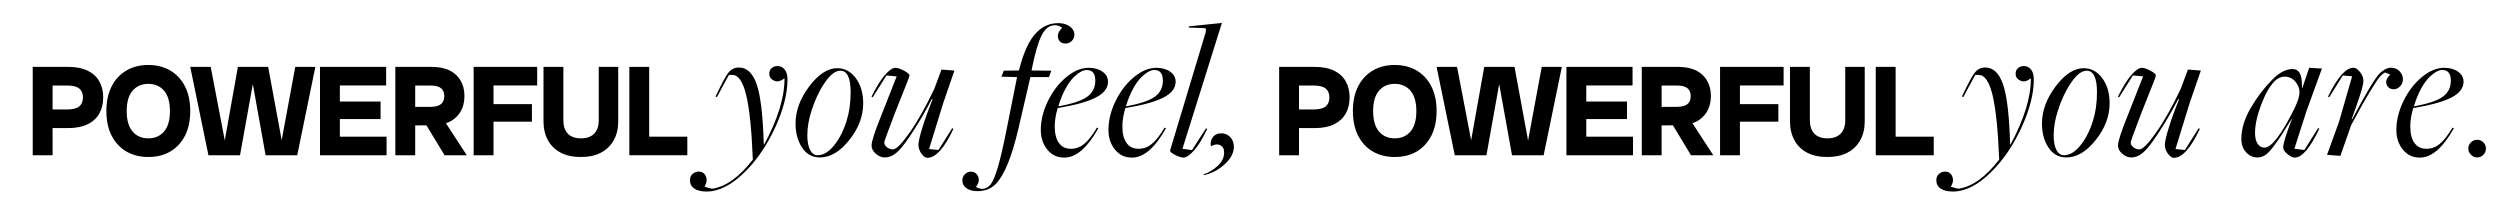
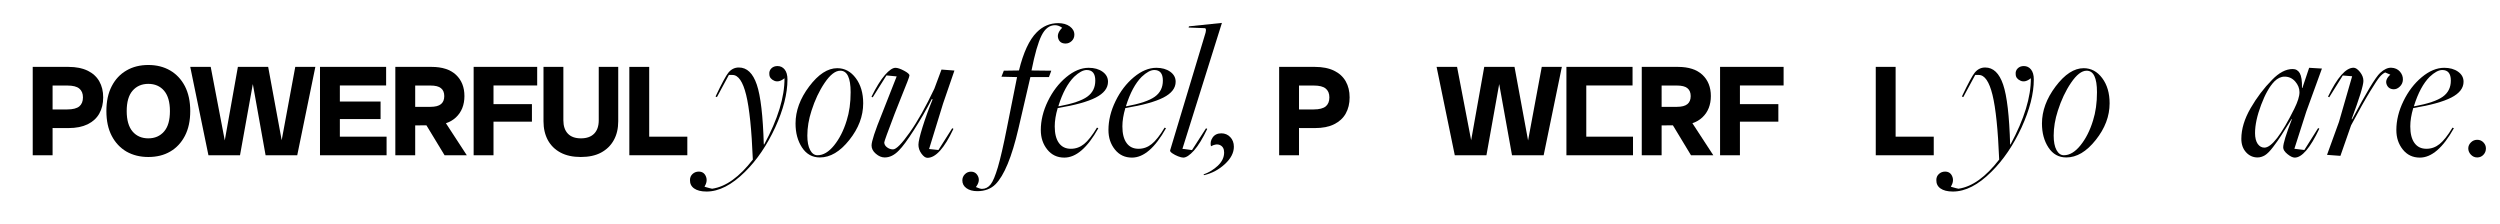
<svg xmlns="http://www.w3.org/2000/svg" version="1.1" id="Capa_1" x="0px" y="0px" viewBox="0 0 3285.2 295" style="enable-background:new 0 0 3285.2 295;" xml:space="preserve">
  <style type="text/css">
	.st0{enable-background:new    ;}
</style>
  <g>
    <g id="Capa_1_1_">
      <g class="st0">
        <path d="M928.5,251.7c-7.2,0-12.6-1.4-16.4-4.1c-3.8-2.7-5.5-6.4-5.4-11.1c0-3.1,1.1-5.8,3.4-7.9c2.3-2.1,5-3.1,8.1-3.1     c4.5,0,7.7,2.1,9.4,6.3c1.8,4.2,1.1,8.7-1.8,13.6c5.4,1.6,8.7,2.4,10,2.6c18-2.6,35.8-15.4,53.5-38.3c-1.6-39.2-4.5-67.5-8.8-85     c-4.3-17.5-10.3-26.2-18-26.2h-4.7l-15.7,29.1l-1.8-0.8c8.2-17.3,13.9-27.8,17-31.5c3.7-4.4,8.2-6.6,13.6-6.6     c10.7,0,18.5,7.5,23.6,22.5c5.1,15,8.1,41.3,9.2,78.7c0-0.3,0.2-0.3,0.5,0c18-33.4,26.9-62.4,26.7-87.1c-4.9,4-9.4,5.1-13.5,3.3     c-4.1-1.8-6.3-4.6-6.4-8.3c-0.4-3.1,0.5-5.8,2.6-7.9s4.8-3.1,8.1-3.1c3.8,0,7,1.5,9.4,4.5c2.4,3,3.7,7.3,3.7,13.1     c0,18.7-5.4,39.7-16.1,63.1c-10.8,23.3-24,42.8-39.7,58.3C961.6,243.1,944.7,251.7,928.5,251.7z" />
        <path d="M1077.4,206.9c-10,0-17.8-4.4-23.5-13.1c-5.7-8.7-8.5-19.2-8.5-31.5c0-16.6,6-32.9,18-48.8c12-15.9,24.3-23.9,36.8-23.9     c9.8,0,17.9,4.4,24.4,13.1c6.5,8.7,9.7,19.8,9.7,33c0,17-6.1,33-18.2,48.2C1103.9,199.3,1091,206.9,1077.4,206.9z M1074.3,204     c7.5,0,14.8-4.3,21.8-13c7-8.7,12.5-19.5,16.5-32.6c3.5-11,5.2-23.4,5.2-37.2c0-18.9-4.5-28.3-13.6-28.3     c-6.5,0-13.3,5.3-20.5,15.9c-7.2,10.6-12.9,22.8-17.3,36.6c-3.7,11.4-5.5,22.3-5.5,32.8c0,8,1.2,14.4,3.7,19     C1067,201.7,1070.2,204,1074.3,204z" />
        <path d="M1218.7,207.4c-2.6,0-5.2-1.9-7.9-5.6s-3.9-7.6-3.9-11.7c0-3.8,1.8-11.5,5.4-23.1c3.6-11.5,8-23.7,13.2-36.4l-1-0.5     c-7.3,14.2-15.2,27.8-23.6,40.9c-8.4,13.1-14.9,22-19.7,26.7c-5.8,6.1-12,9.2-18.6,9.2c-4,0-7.9-1.6-11.7-4.9     c-3.8-3.2-5.6-6.9-5.6-10.9c0-5.2,4.5-19.1,13.6-41.4l19.4-49.3l-13.4-1.3l-18.1,28.8l-1.6-0.8c6.3-12.8,12.2-22.3,17.7-28.6     c5.5-6.3,10.1-9.4,13.8-9.4c2.8,0,6.6,1.3,11.3,3.8c4.7,2.5,7.1,4.6,7.1,6.2c0,0.9-0.9,3.7-2.8,8.5c-1.8,4.8-4.6,11.8-8.3,20.8     c-3.7,9.1-6.5,16.2-8.4,21.2c-9.1,23.8-13.6,36.3-13.6,37.5c0,2.5,1.2,4.6,3.5,6.4c2.4,1.8,5,2.8,8,2.8c4.2,0,11.5-7.4,22-22.3     c10.5-14.9,21.2-34,32.3-57.4l9.4-25.2l17,1.3l-14.9,43.3l-18.4,59.8l12.3,1.3l18.1-28.6l1.6,0.8     C1241,194.7,1229.6,207.4,1218.7,207.4z" />
        <path d="M1284.3,251.2c-5.9,0-10.7-1.3-14.3-3.9c-3.6-2.6-5.4-6-5.4-10.2c0-3.1,1.1-5.9,3.3-8.1c2.2-2.3,4.9-3.4,8-3.4     c4.4,0,7.5,2.1,9.4,6.3c1.9,4.2,1,8.8-2.9,13.9c3.7,1.6,6.3,2.4,7.9,2.4c4.5,0,8.3-1.9,11.4-5.8c3.1-3.8,6.2-11.4,9.6-22.7     c3.3-11.3,7.3-28.4,11.8-51.3l13.4-67.1l-20.5-0.5l3.1-7.9l19.9-0.3c5.8-23.6,13.5-40.3,23.3-50.1c7.9-8,17.3-12.1,28.3-12.1     c6.1,0,11.2,1.4,15.2,4.3c4,2.9,6,6.5,6,10.9c0,3.3-1.2,6.1-3.5,8.3c-2.4,2.2-5,3.3-8,3.3c-5.1,0-8.3-2.2-9.7-6.7     c-1.4-4.5,0.3-9.1,5.2-14c-3.1-2.3-6.3-3.4-9.4-3.4c-7.3,0-13.2,4.5-17.7,13.5c-4.5,9-8.9,24.3-13.2,46l26,0.3l-3.1,8.4H1354     l-15.7,67.7c-8.7,37.4-18.8,61.8-30.2,73.2C1302.2,248.1,1294.2,251.2,1284.3,251.2z" />
        <path d="M1398.6,207.1c-9.3,0-16.7-3.5-22.4-10.6c-5.7-7.1-8.5-15.6-8.5-25.6c0-12.6,3.1-25.3,9.3-38     c6.2-12.8,14.2-23.2,24.1-31.5c9.9-8.2,19.7-12.3,29.5-12.3c7.3,0,13.4,1.7,18.2,5.1c4.8,3.4,7.2,7.8,7.2,13.2     c0,8.4-5.4,15.3-16.1,20.8c-10.8,5.5-27.4,10.1-50,13.8c-2.6,8.7-3.9,16.8-3.9,24.1c0,9.4,1.8,16.7,5.5,21.8     c3.7,5.1,8.9,7.6,15.7,7.6c6.5,0,12.2-2.1,17.3-6.2c5.1-4.1,10.8-11.3,17-21.6l1.8,0.8C1428.9,194.3,1414,207.1,1398.6,207.1z      M1391.3,139.7c17.8-3.3,30.3-7.5,37.4-12.6c7.1-5.1,10.6-12.1,10.6-21.2c0-9.3-3.8-13.9-11.3-13.9c-4.7,0-10.2,3-16.5,8.9     c-8.4,8.4-15.3,21.2-20.7,38.5L1391.3,139.7z" />
        <path d="M1487.5,207.1c-9.3,0-16.7-3.5-22.4-10.6c-5.7-7.1-8.5-15.6-8.5-25.6c0-12.6,3.1-25.3,9.3-38     c6.2-12.8,14.2-23.2,24.1-31.5c9.9-8.2,19.7-12.3,29.5-12.3c7.3,0,13.4,1.7,18.2,5.1c4.8,3.4,7.2,7.8,7.2,13.2     c0,8.4-5.4,15.3-16.1,20.8c-10.8,5.5-27.4,10.1-50,13.8c-2.6,8.7-3.9,16.8-3.9,24.1c0,9.4,1.8,16.7,5.5,21.8     c3.7,5.1,8.9,7.6,15.7,7.6c6.5,0,12.2-2.1,17.3-6.2c5.1-4.1,10.8-11.3,17-21.6l1.8,0.8C1517.8,194.3,1502.9,207.1,1487.5,207.1z      M1480.1,139.7c17.8-3.3,30.3-7.5,37.4-12.6c7.1-5.1,10.6-12.1,10.6-21.2c0-9.3-3.8-13.9-11.3-13.9c-4.7,0-10.2,3-16.5,8.9     c-8.4,8.4-15.3,21.2-20.7,38.5L1480.1,139.7z" />
        <path d="M1554.9,207.1c-1.7,0-4-0.6-6.8-1.7c-2.8-1.1-5.3-2.4-7.5-3.9c-2.2-1.5-3.2-2.8-3-3.8L1584.2,43c1-4,0.6-6-1.3-6l-21-0.8     l0.5-1.6l43.3-4.5l-51.9,165.5l12.6,1.6l18.4-28.6l1.6,0.8c-6.1,12.8-11.9,22.2-17.4,28.4C1563.4,204,1558.7,207.1,1554.9,207.1z     " />
        <path d="M1582.1,230.2l-0.5-1c7-2.5,13.2-6.3,18.7-11.4c5.5-5.2,8.3-11,8.3-17.4c0-4.7-1.7-7.9-5.1-9.6     c-3.4-1.7-7.5-1.2-12.2,1.4c-1-4-0.3-7.9,2.2-11.5s6.3-5.5,11.4-5.5c4.7,0,8.7,1.7,11.8,5c3.1,3.3,4.7,7.5,4.7,12.6     c0,7.9-3.9,15.5-11.8,22.8S1592.6,227.8,1582.1,230.2z" />
      </g>
      <g>
        <path d="M43,204V87.9h26.1V204H43z M54.5,168.2v-24.4h34c7.3,0,12.5-1.4,15.7-4c3.2-2.7,4.8-6.6,4.8-11.8c0-5.2-1.6-8.9-4.8-11.6     c-3.2-2.7-8.4-4-15.7-4h-34V87.9H90c10,0,18.4,1.7,25.2,5c6.8,3.3,11.9,8,15.3,14c3.4,6,5.1,13,5.1,21.1s-1.7,15.1-5.1,21.2     s-8.5,10.7-15.3,14.1c-6.8,3.3-15.2,5-25.2,5L54.5,168.2L54.5,168.2z" />
        <path d="M194.9,206.3c-10.9,0-20.4-2.4-28.7-7.1c-8.2-4.8-14.7-11.7-19.4-20.7s-7-19.9-7-32.6s2.3-23.5,7-32.6     s11.1-15.9,19.4-20.7c8.2-4.8,17.8-7.2,28.7-7.2s20.4,2.4,28.7,7.2c8.2,4.8,14.7,11.7,19.4,20.7c4.6,9,7,19.9,7,32.6     s-2.3,23.5-7,32.6c-4.7,9-11.1,15.9-19.4,20.7C215.4,204,205.8,206.3,194.9,206.3L194.9,206.3z M194.9,181.8c8.6,0,15.5-3,20.7-9     s7.7-14.9,7.7-26.8s-2.6-20.8-7.7-26.8s-12.1-9-20.7-9s-15.5,3-20.7,9c-5.2,6-7.7,15-7.7,26.8s2.6,20.8,7.7,26.8     S186.3,181.8,194.9,181.8z" />
        <path d="M273.9,204L250,87.9h26.9L299.1,204H273.9L273.9,204z M291.9,204l20.7-116.1h23.7L315.4,204H291.9L291.9,204z M349,204     L328.2,87.9h24.2L373.8,204H349L349,204z M366.5,204l21.5-116.1h26.4L390.6,204H366.5L366.5,204z" />
        <path d="M420.5,204V87.9h26.1V204H420.5z M432,112.3V87.9h75.4v24.4H432z M432,156.5v-23.1h68.1v23.1H432z M432,204v-24.4h76V204     H432z" />
        <path d="M519.5,204V87.9h26.1V204H519.5z M530.9,164.8v-24.4h34.7c6.4,0,11-1.2,13.9-3.6c2.9-2.4,4.3-5.9,4.3-10.5     c0-4.6-1.4-8.1-4.3-10.4c-2.9-2.4-7.5-3.5-13.9-3.5h-34.7V87.9h36.2c14,0,24.7,3.5,32.1,10.4c7.4,7,11.1,16.3,11.1,27.9     s-3.7,21-11.1,28c-7.4,7-18.1,10.5-32.1,10.5L530.9,164.8L530.9,164.8z M584.2,204l-30.5-50.3h26.9l32.8,50.3H584.2L584.2,204z" />
        <path d="M622.4,204V87.9h26.1V204H622.4z M633.9,112.3V87.9h72v24.4H633.9z M633.9,159.9v-23.1H699v23.1H633.9z" />
        <path d="M763.2,206.3c-10.4,0-19.3-1.9-26.6-5.8c-7.3-3.9-12.8-9.3-16.7-16.4c-3.8-7.1-5.7-15.3-5.7-24.7V87.9h26.1v70.2     c0,7.5,2,13.4,5.9,17.5c3.9,4.1,9.6,6.2,17.2,6.2s13.4-2.1,17.4-6.2s6-10,6-17.5V87.9h25.6v71.5c0,9.4-1.9,17.7-5.8,24.7     c-3.9,7.1-9.5,12.5-16.7,16.4S773.7,206.3,763.2,206.3L763.2,206.3z" />
        <path d="M827,204V87.9h26.1V204H827z M838.4,204v-24.4h64.8V204H838.4z" />
      </g>
      <g class="st0">
        <path d="M2566.3,251.7c-7.2,0-12.6-1.4-16.4-4.1c-3.8-2.7-5.5-6.4-5.4-11.1c0-3.1,1.1-5.8,3.4-7.9c2.3-2.1,5-3.1,8.1-3.1     c4.5,0,7.7,2.1,9.4,6.3c1.8,4.2,1.1,8.7-1.8,13.6c5.4,1.6,8.7,2.4,10,2.6c18-2.6,35.8-15.4,53.5-38.3c-1.6-39.2-4.5-67.5-8.8-85     c-4.3-17.5-10.3-26.2-18-26.2h-4.7l-15.7,29.1l-1.8-0.8c8.2-17.3,13.9-27.8,17-31.5c3.7-4.4,8.2-6.6,13.6-6.6     c10.7,0,18.5,7.5,23.6,22.5c5.1,15,8.1,41.3,9.2,78.7c0-0.3,0.2-0.3,0.5,0c18-33.4,26.9-62.4,26.7-87.1c-4.9,4-9.4,5.1-13.5,3.3     c-4.1-1.8-6.3-4.6-6.4-8.3c-0.4-3.1,0.5-5.8,2.6-7.9s4.8-3.1,8.1-3.1c3.8,0,7,1.5,9.4,4.5c2.4,3,3.7,7.3,3.7,13.1     c0,18.7-5.4,39.7-16.1,63.1c-10.8,23.3-24,42.8-39.7,58.3C2599.5,243.1,2582.6,251.7,2566.3,251.7z" />
        <path d="M2715.3,206.9c-10,0-17.8-4.4-23.5-13.1c-5.7-8.7-8.5-19.2-8.5-31.5c0-16.6,6-32.9,18-48.8c12-15.9,24.3-23.9,36.8-23.9     c9.8,0,17.9,4.4,24.4,13.1c6.5,8.7,9.7,19.8,9.7,33c0,17-6.1,33-18.2,48.2C2741.8,199.3,2728.9,206.9,2715.3,206.9z M2712.1,204     c7.5,0,14.8-4.3,21.8-13c7-8.7,12.5-19.5,16.5-32.6c3.5-11,5.2-23.4,5.2-37.2c0-18.9-4.5-28.3-13.6-28.3     c-6.5,0-13.3,5.3-20.5,15.9c-7.2,10.6-12.9,22.8-17.3,36.6c-3.7,11.4-5.5,22.3-5.5,32.8c0,8,1.2,14.4,3.7,19     C2704.9,201.7,2708.1,204,2712.1,204z" />
-         <path d="M2856.6,207.4c-2.6,0-5.2-1.9-7.9-5.6s-3.9-7.6-3.9-11.7c0-3.8,1.8-11.5,5.4-23.1c3.6-11.5,8-23.7,13.2-36.4l-1-0.5     c-7.3,14.2-15.2,27.8-23.6,40.9c-8.4,13.1-14.9,22-19.7,26.7c-5.8,6.1-12,9.2-18.6,9.2c-4,0-7.9-1.6-11.7-4.9     c-3.8-3.2-5.6-6.9-5.6-10.9c0-5.2,4.5-19.1,13.6-41.4l19.4-49.3l-13.4-1.3l-18.1,28.8l-1.6-0.8c6.3-12.8,12.2-22.3,17.7-28.6     c5.5-6.3,10.1-9.4,13.8-9.4c2.8,0,6.6,1.3,11.3,3.8c4.7,2.5,7.1,4.6,7.1,6.2c0,0.9-0.9,3.7-2.8,8.5c-1.8,4.8-4.6,11.8-8.3,20.8     c-3.7,9.1-6.5,16.2-8.4,21.2c-9.1,23.8-13.6,36.3-13.6,37.5c0,2.5,1.2,4.6,3.5,6.4c2.4,1.8,5,2.8,8,2.8c4.2,0,11.5-7.4,22-22.3     c10.5-14.9,21.2-34,32.3-57.4l9.4-25.2l17,1.3l-14.9,43.3l-18.4,59.8l12.3,1.3l18.1-28.6l1.6,0.8     C2878.9,194.7,2867.4,207.4,2856.6,207.4z" />
        <path d="M3015.5,207.1c-2.6,0-5.8-1.5-9.6-4.6c-3.8-3.1-5.6-6-5.6-8.8c0-5.1,3.8-17.5,11.5-37.2h-0.5     c-6.5,10.3-11.1,17.7-13.9,22c-2.8,4.4-6.3,9.3-10.4,14.7c-4.1,5.4-7.7,9-10.8,10.9c-3.1,1.8-6.3,2.8-9.6,2.8     c-5.9,0-11-2.3-15.1-6.8c-4.1-4.5-6.2-10.4-6.2-17.6c0-12.9,4.1-26.4,12.2-40.4c8.1-14,17.5-26.4,28.2-37.2     c9.1-9.4,18.1-14.2,27-14.2c4.2,0,7.3,1.8,9.4,5.5s3.1,10.1,2.9,19.4h0.5l8.9-26.5l16.8,1l-20.5,56.4l-15.7,49l13.1,1.6     l18.1-28.8l1.6,0.8C3035.8,194.5,3024.9,207.1,3015.5,207.1z M2975.6,194c9.3,0,22.4-17,39.3-51.1c4.5-9.1,6.8-16.3,6.8-21.8     c0-5.1-1.9-9.7-5.6-14c-3.8-4.3-8.4-6.4-14-6.4c-4.7,0-9.2,2.1-13.4,6.3c-6.3,6.5-12.1,16.7-17.4,30.8c-5.3,14.1-8,26.4-8,37.1     c0,6.1,1.2,10.8,3.5,14.2C2969.2,192.4,2972.1,194,2975.6,194z" />
        <path d="M3075.5,204.8l-17.6-1.3l15.7-43.3l17.3-60l-12.3-1l-17.8,28.6l-1.6-0.8c12.2-25.3,23.4-38,33.6-38     c2.6,0,5.4,1.9,8.4,5.6c3,3.8,4.5,7.6,4.5,11.7c0,5.9-5.2,22.7-15.5,50.3h0.8c18.4-34.8,30.6-55.1,36.7-60.8     c5.1-4.7,10-7,14.7-6.8c4.7,0.2,8.5,1.9,11.3,5.1c2.8,3.2,4.1,6.9,3.9,10.9c-0.2,3.5-1.6,6.5-4.2,8.9c-2.6,2.5-5.4,3.6-8.4,3.4     c-4.5-0.3-7.5-2.6-8.9-6.7c-1.4-4.1,0.3-8.3,5-12.5l-6.8-2.9c-2.5,1.2-4.8,3.1-7.1,5.8c-2.3,2.6-6.5,9-12.7,19.1     c-6.2,10.1-14.6,25-25,44.6L3075.5,204.8z" />
        <path d="M3179.9,207.1c-9.3,0-16.7-3.5-22.4-10.6c-5.7-7.1-8.5-15.6-8.5-25.6c0-12.6,3.1-25.3,9.3-38     c6.2-12.8,14.2-23.2,24.1-31.5c9.9-8.2,19.7-12.3,29.5-12.3c7.3,0,13.4,1.7,18.2,5.1c4.8,3.4,7.2,7.8,7.2,13.2     c0,8.4-5.4,15.3-16.1,20.8c-10.8,5.5-27.4,10.1-50,13.8c-2.6,8.7-3.9,16.8-3.9,24.1c0,9.4,1.8,16.7,5.5,21.8     c3.7,5.1,8.9,7.6,15.7,7.6c6.5,0,12.2-2.1,17.3-6.2c5.1-4.1,10.8-11.3,17-21.6l1.8,0.8C3210.2,194.3,3195.3,207.1,3179.9,207.1z      M3172.6,139.7c17.8-3.3,30.3-7.5,37.4-12.6c7.1-5.1,10.6-12.1,10.6-21.2c0-9.3-3.8-13.9-11.3-13.9c-4.7,0-10.2,3-16.5,8.9     c-8.4,8.4-15.3,21.2-20.7,38.5L3172.6,139.7z" />
      </g>
      <g class="st0">
        <path d="M3255.2,206.9c-3.2,0-5.9-1.2-8.2-3.6c-2.3-2.4-3.5-5.2-3.5-8.3c0-3,1.2-5.6,3.5-7.9c2.3-2.3,5.1-3.4,8.2-3.4     c3.3,0,6,1.1,8.2,3.4c2.2,2.3,3.3,4.9,3.3,7.9c0,3.3-1.1,6.1-3.3,8.4C3261.3,205.7,3258.5,206.9,3255.2,206.9z" />
      </g>
      <g>
        <path d="M1680.9,204V87.9h26.1V204H1680.9z M1692.4,168.2v-24.4h34c7.3,0,12.5-1.4,15.7-4c3.2-2.7,4.8-6.6,4.8-11.8     c0-5.2-1.6-8.9-4.8-11.6c-3.2-2.7-8.4-4-15.7-4h-34V87.9h35.5c10,0,18.4,1.7,25.2,5c6.8,3.3,11.9,8,15.3,14s5.1,13,5.1,21.1     s-1.7,15.1-5.1,21.2s-8.5,10.7-15.3,14.1s-15.2,5-25.2,5L1692.4,168.2L1692.4,168.2z" />
-         <path d="M1832.8,206.3c-10.9,0-20.4-2.4-28.7-7.1c-8.2-4.8-14.7-11.7-19.3-20.7s-7-19.9-7-32.6s2.3-23.5,7-32.6     s11.1-15.9,19.3-20.7c8.2-4.8,17.8-7.2,28.7-7.2s20.4,2.4,28.7,7.2c8.2,4.8,14.7,11.7,19.3,20.7c4.7,9,7,19.9,7,32.6     s-2.3,23.5-7,32.6c-4.7,9-11.1,15.9-19.3,20.7C1853.3,204,1843.7,206.3,1832.8,206.3z M1832.8,181.8c8.6,0,15.5-3,20.7-9     c5.2-6,7.7-14.9,7.7-26.8s-2.6-20.8-7.7-26.8s-12.1-9-20.7-9s-15.5,3-20.7,9c-5.2,6-7.7,15-7.7,26.8s2.6,20.8,7.7,26.8     S1824.2,181.8,1832.8,181.8z" />
        <path d="M1911.7,204l-23.9-116.1h26.9L1937,204H1911.7L1911.7,204z M1929.7,204l20.7-116.1h23.7L1953.3,204H1929.7L1929.7,204z      M1986.9,204l-20.9-116.1h24.2l21.4,116.1H1986.9L1986.9,204z M2004.4,204L2026,87.9h26.4L2028.5,204H2004.4L2004.4,204z" />
-         <path d="M2058.4,204V87.9h26.1V204H2058.4z M2069.9,112.3V87.9h75.4v24.4H2069.9z M2069.9,156.5v-23.1h68.1v23.1H2069.9z      M2069.9,204v-24.4h76V204H2069.9z" />
+         <path d="M2058.4,204V87.9h26.1V204H2058.4z M2069.9,112.3V87.9h75.4v24.4H2069.9z M2069.9,156.5v-23.1h68.1H2069.9z      M2069.9,204v-24.4h76V204H2069.9z" />
        <path d="M2157.4,204V87.9h26.1V204H2157.4z M2168.8,164.8v-24.4h34.7c6.4,0,11-1.2,13.9-3.6c2.9-2.4,4.3-5.9,4.3-10.5     c0-4.6-1.4-8.1-4.3-10.4c-2.9-2.4-7.5-3.5-13.9-3.5h-34.7V87.9h36.2c14,0,24.7,3.5,32.1,10.4c7.4,7,11.1,16.3,11.1,27.9     s-3.7,21-11.1,28c-7.4,7-18.1,10.5-32.1,10.5L2168.8,164.8L2168.8,164.8z M2222.1,204l-30.4-50.3h26.9l32.8,50.3H2222.1z" />
        <path d="M2260.3,204V87.9h26.1V204H2260.3z M2271.8,112.3V87.9h72v24.4H2271.8z M2271.8,159.9v-23.1h65.1v23.1H2271.8z" />
-         <path d="M2401.1,206.3c-10.4,0-19.3-1.9-26.6-5.8c-7.3-3.9-12.8-9.3-16.6-16.4c-3.8-7.1-5.7-15.3-5.7-24.7V87.9h26.1v70.2     c0,7.5,2,13.4,5.9,17.5c3.9,4.1,9.6,6.2,17.2,6.2s13.4-2.1,17.4-6.2s6-10,6-17.5V87.9h25.6v71.5c0,9.4-1.9,17.7-5.8,24.7     c-3.9,7.1-9.4,12.5-16.7,16.4S2411.6,206.3,2401.1,206.3L2401.1,206.3z" />
        <path d="M2464.9,204V87.9h26.1V204H2464.9z M2476.3,204v-24.4h64.8V204H2476.3z" />
      </g>
    </g>
  </g>
</svg>